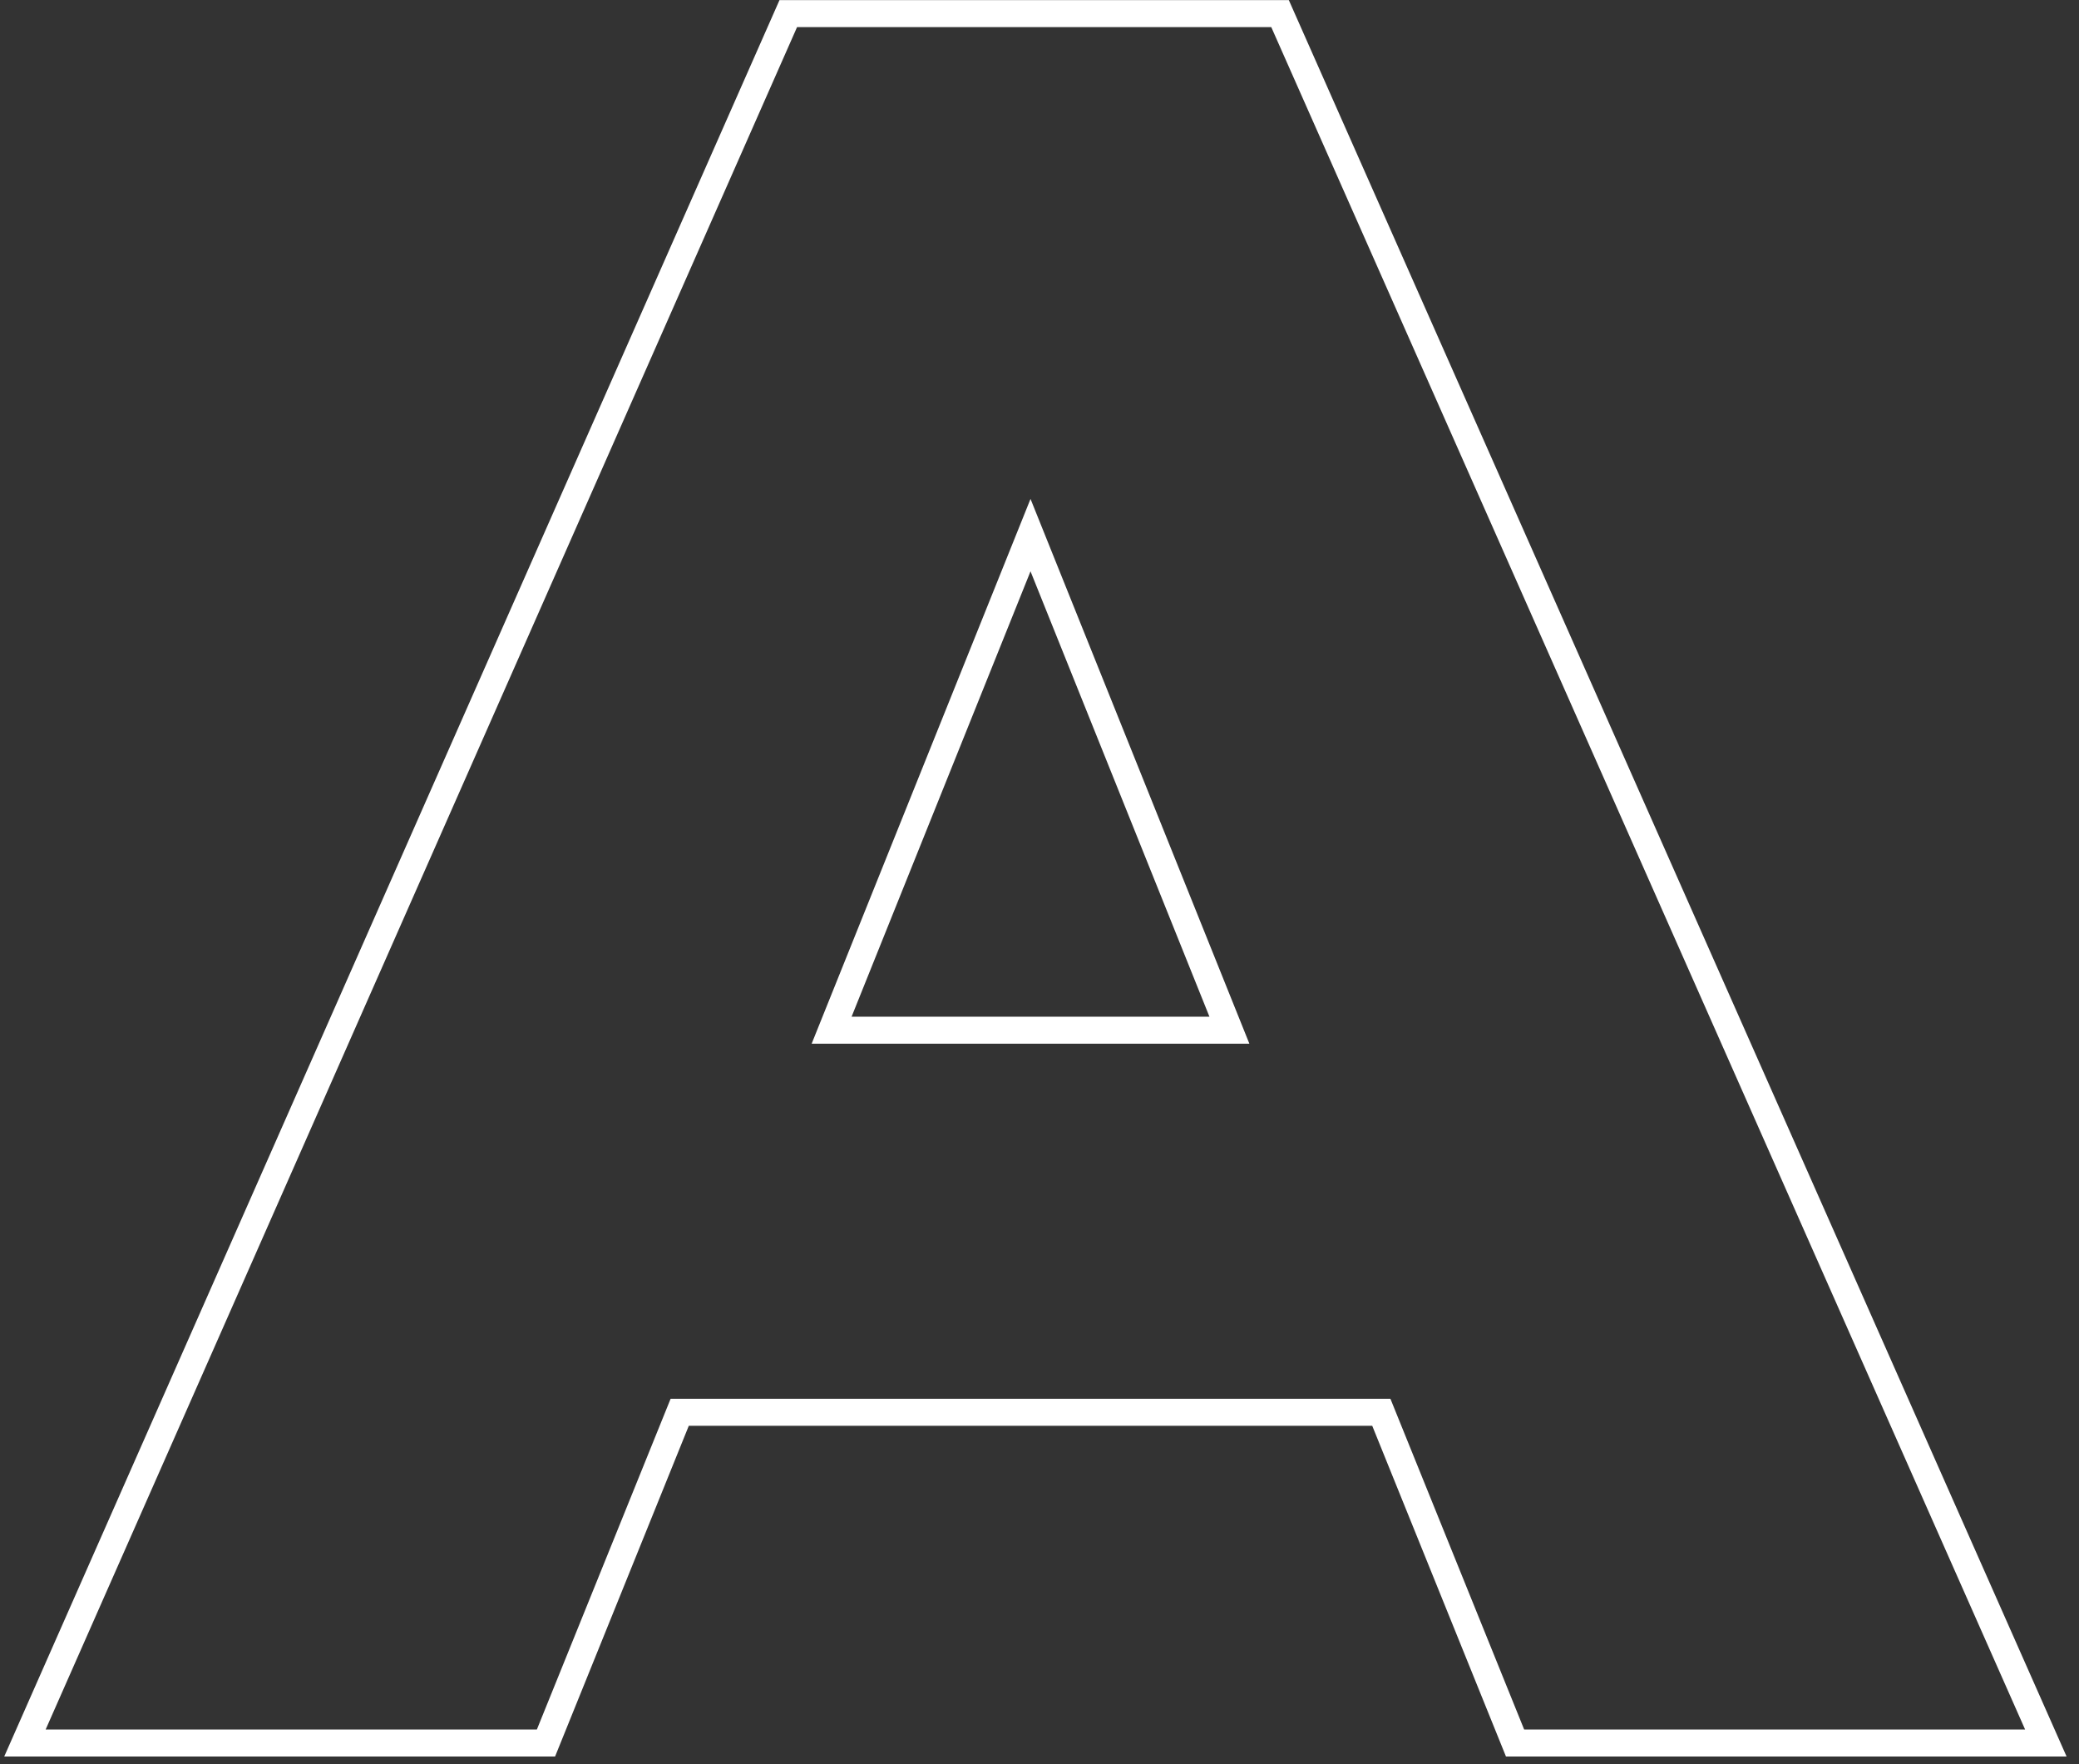
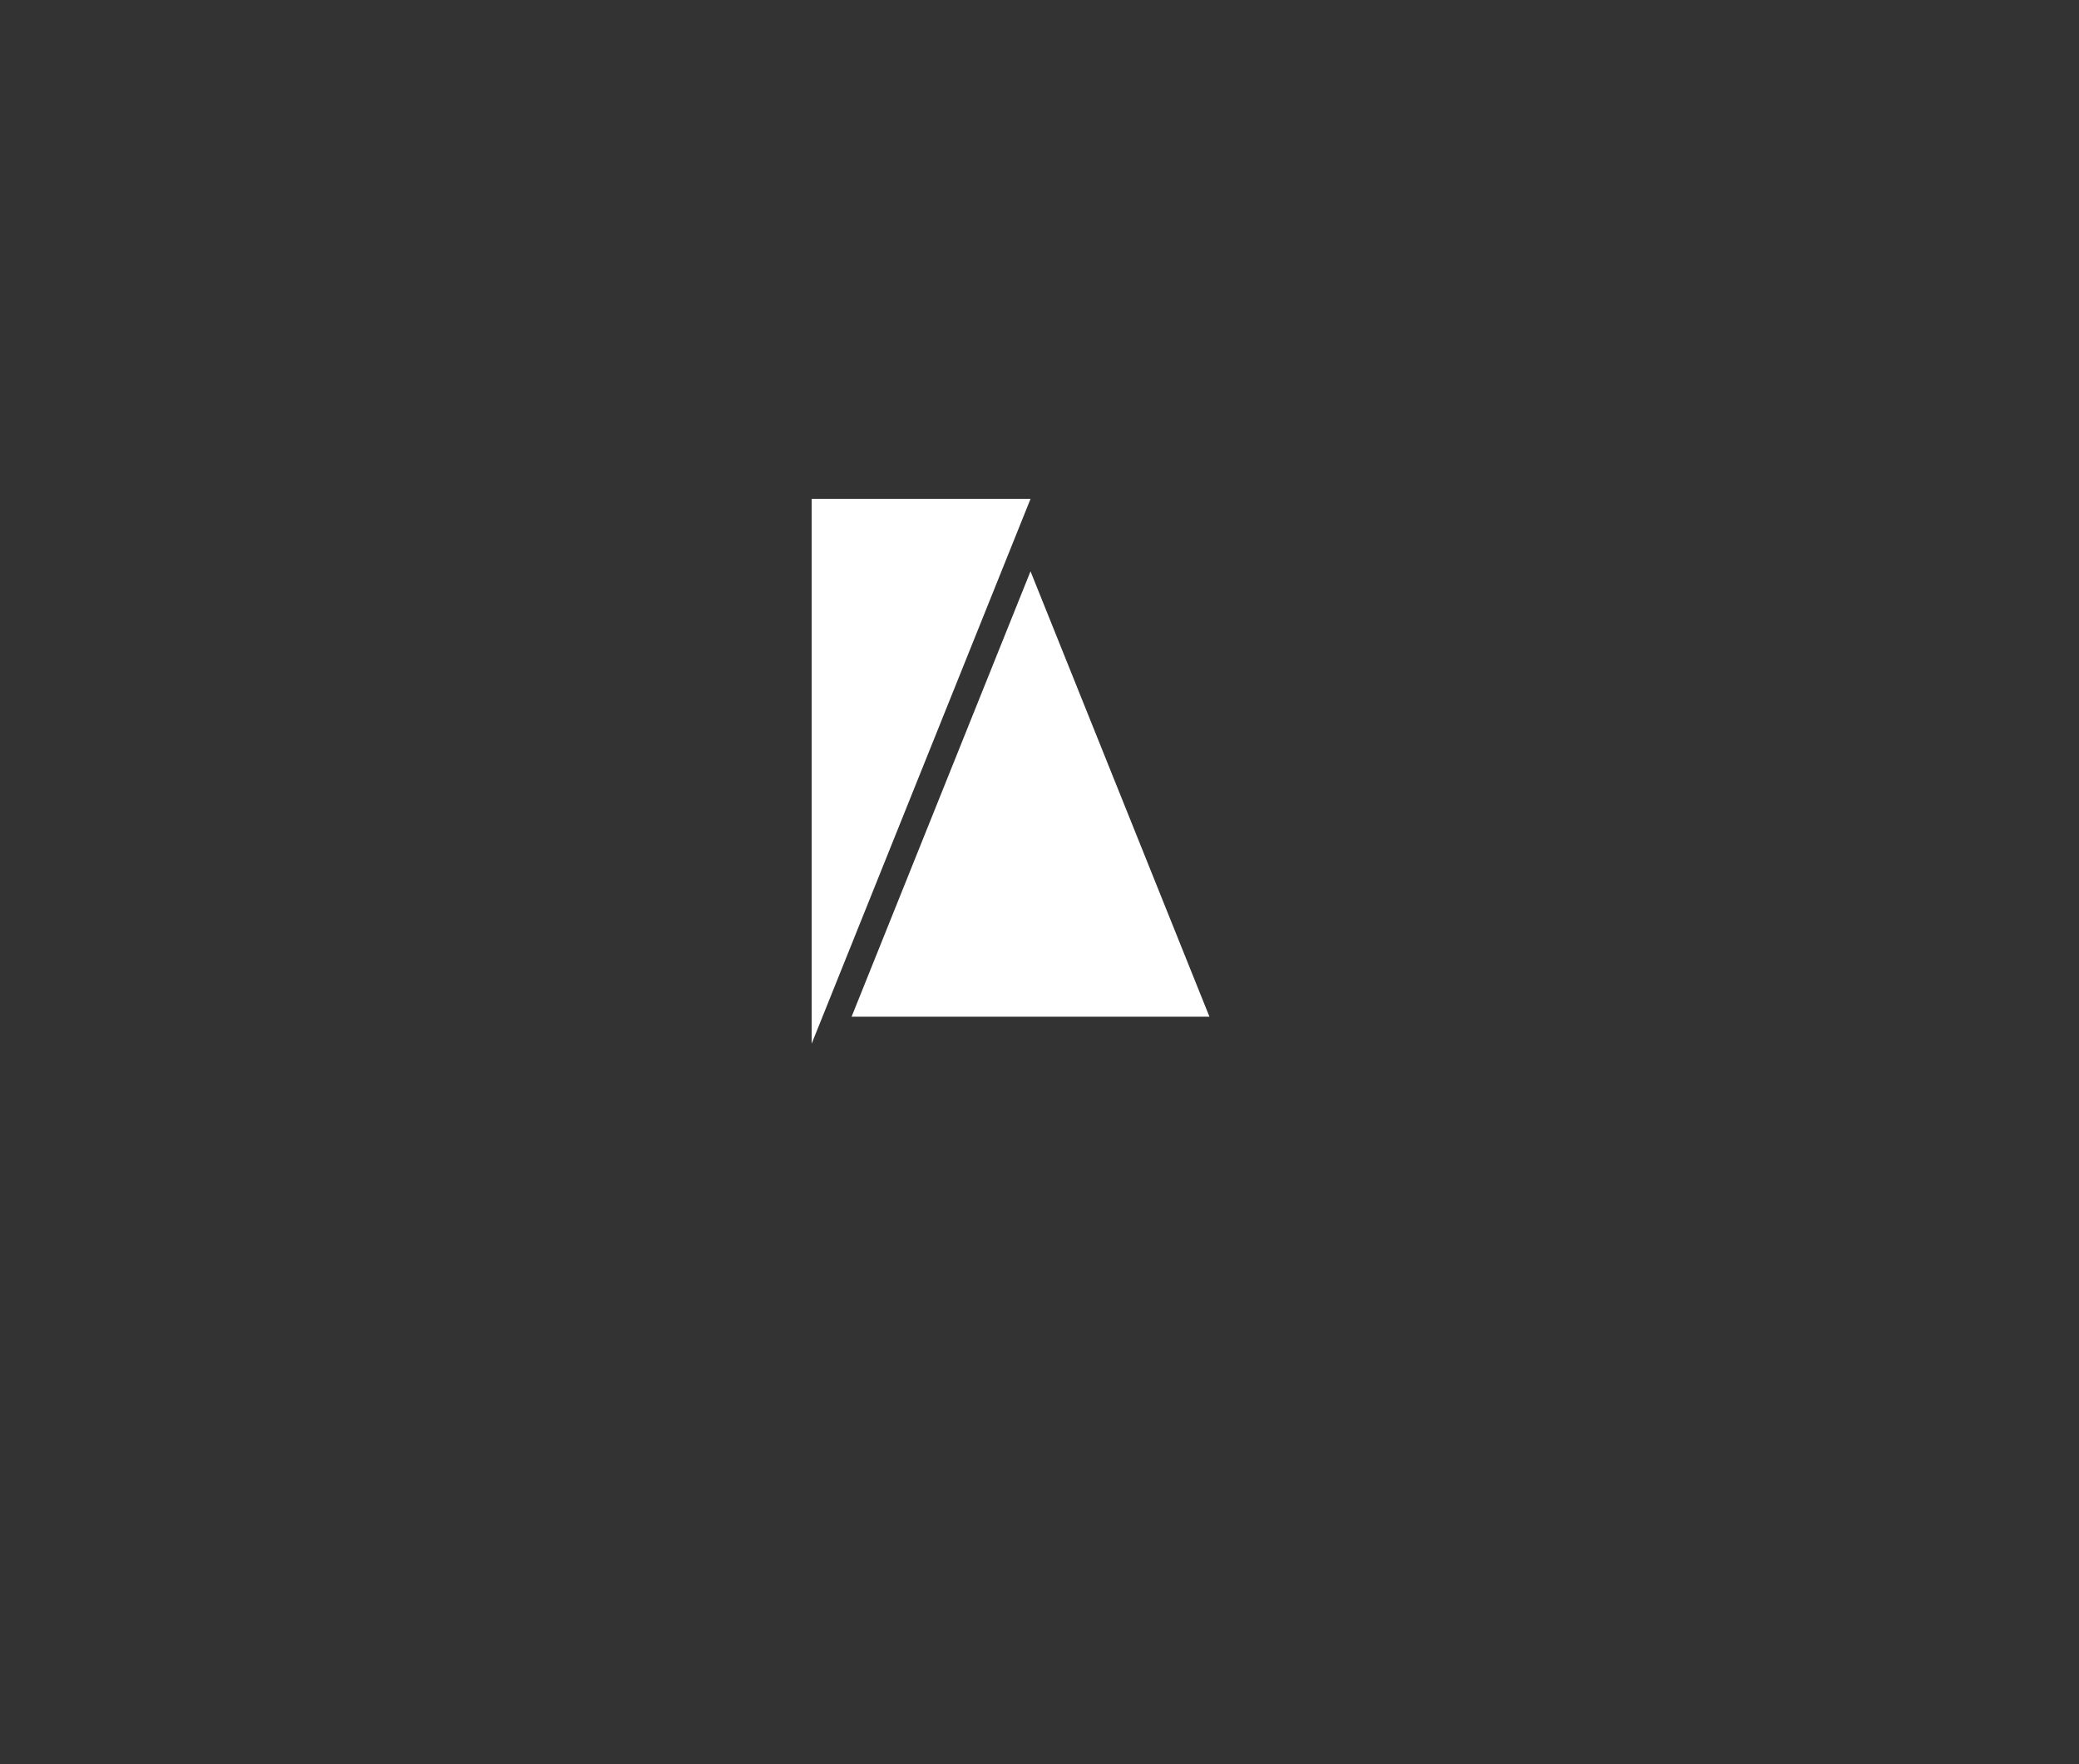
<svg xmlns="http://www.w3.org/2000/svg" width="165" height="140" viewBox="0 0 165 140" fill="none">
  <rect x="0" y="0" width="165" height="140" fill="#333333" stroke="none" />
-   <path fill-rule="evenodd" clip-rule="evenodd" d="M64.417 82.825L81.787 39.593L99.157 82.825H64.417ZM81.787 45.338L95.988 80.683H67.586L81.787 45.338Z" fill="white" />
-   <path fill-rule="evenodd" clip-rule="evenodd" d="M119.522 139.393H164.015L102.288 0.009H61.864L0.335 139.393H44.053L54.667 113.145H108.907L119.522 139.393ZM120.966 137.251L110.351 111.003H53.223L42.608 137.251H3.622L63.259 2.151H100.894L160.724 137.251H120.966Z" fill="white" />
+   <path fill-rule="evenodd" clip-rule="evenodd" d="M64.417 82.825L81.787 39.593H64.417ZM81.787 45.338L95.988 80.683H67.586L81.787 45.338Z" fill="white" />
</svg>